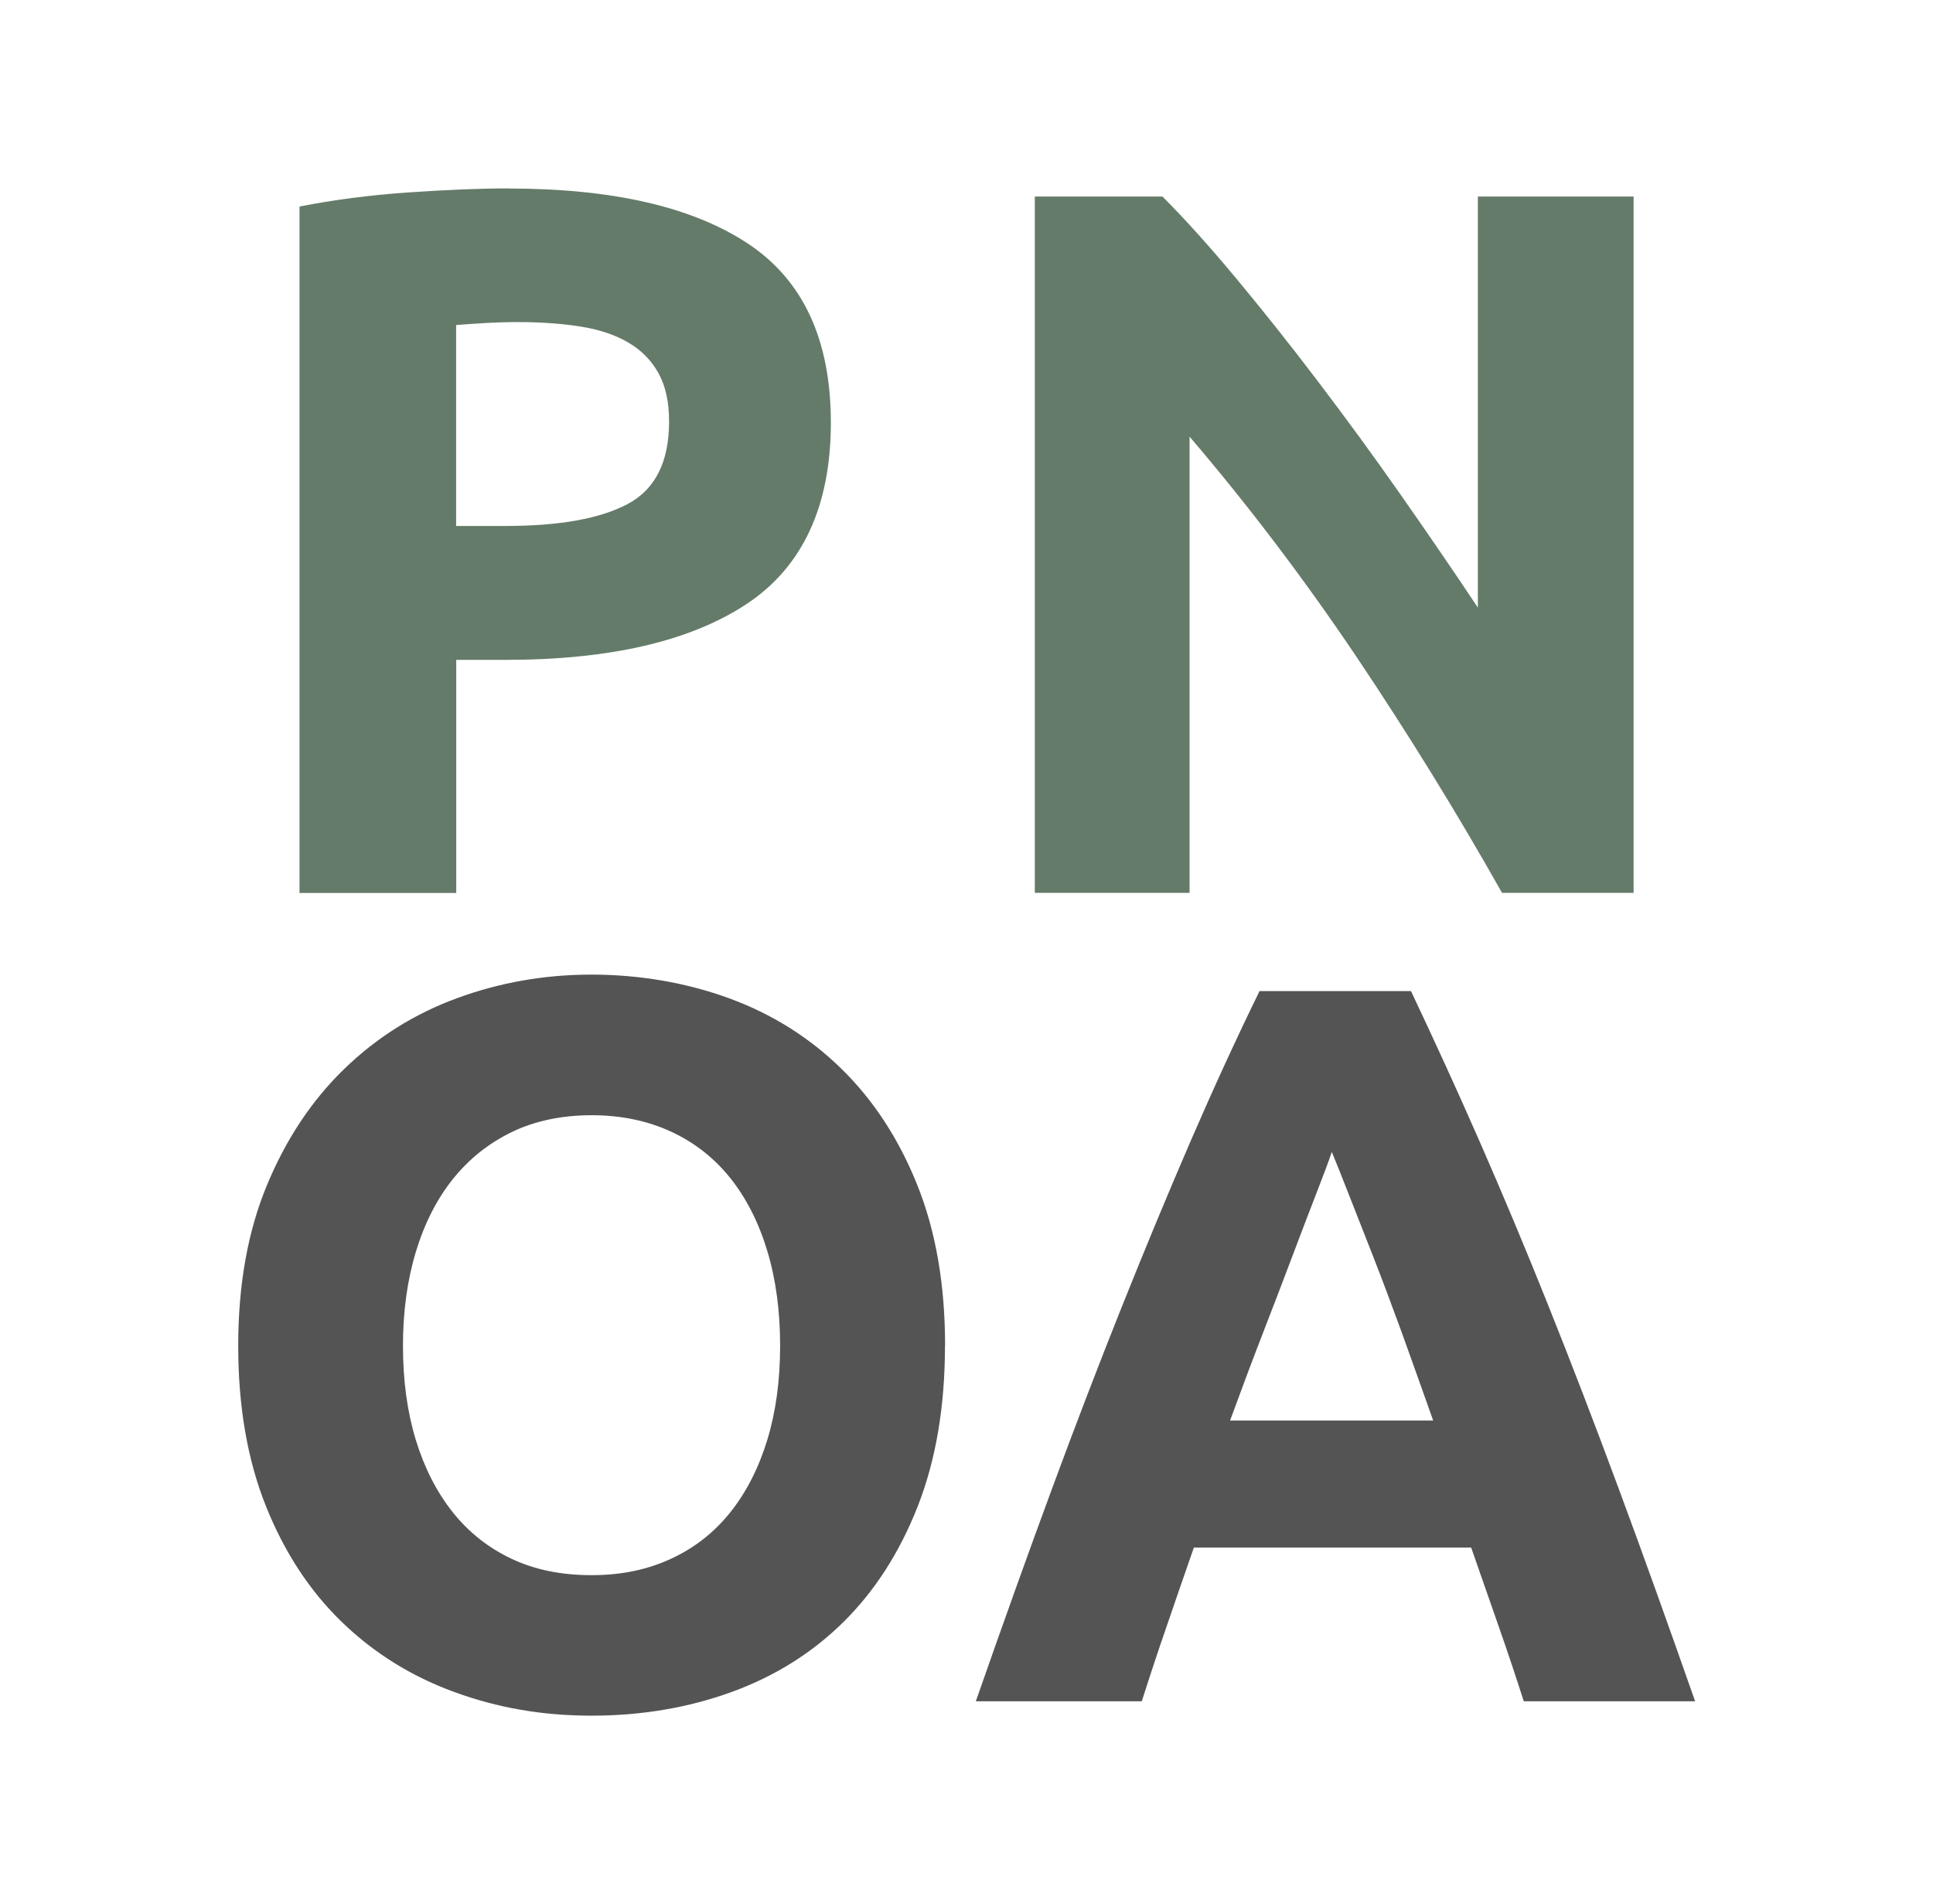
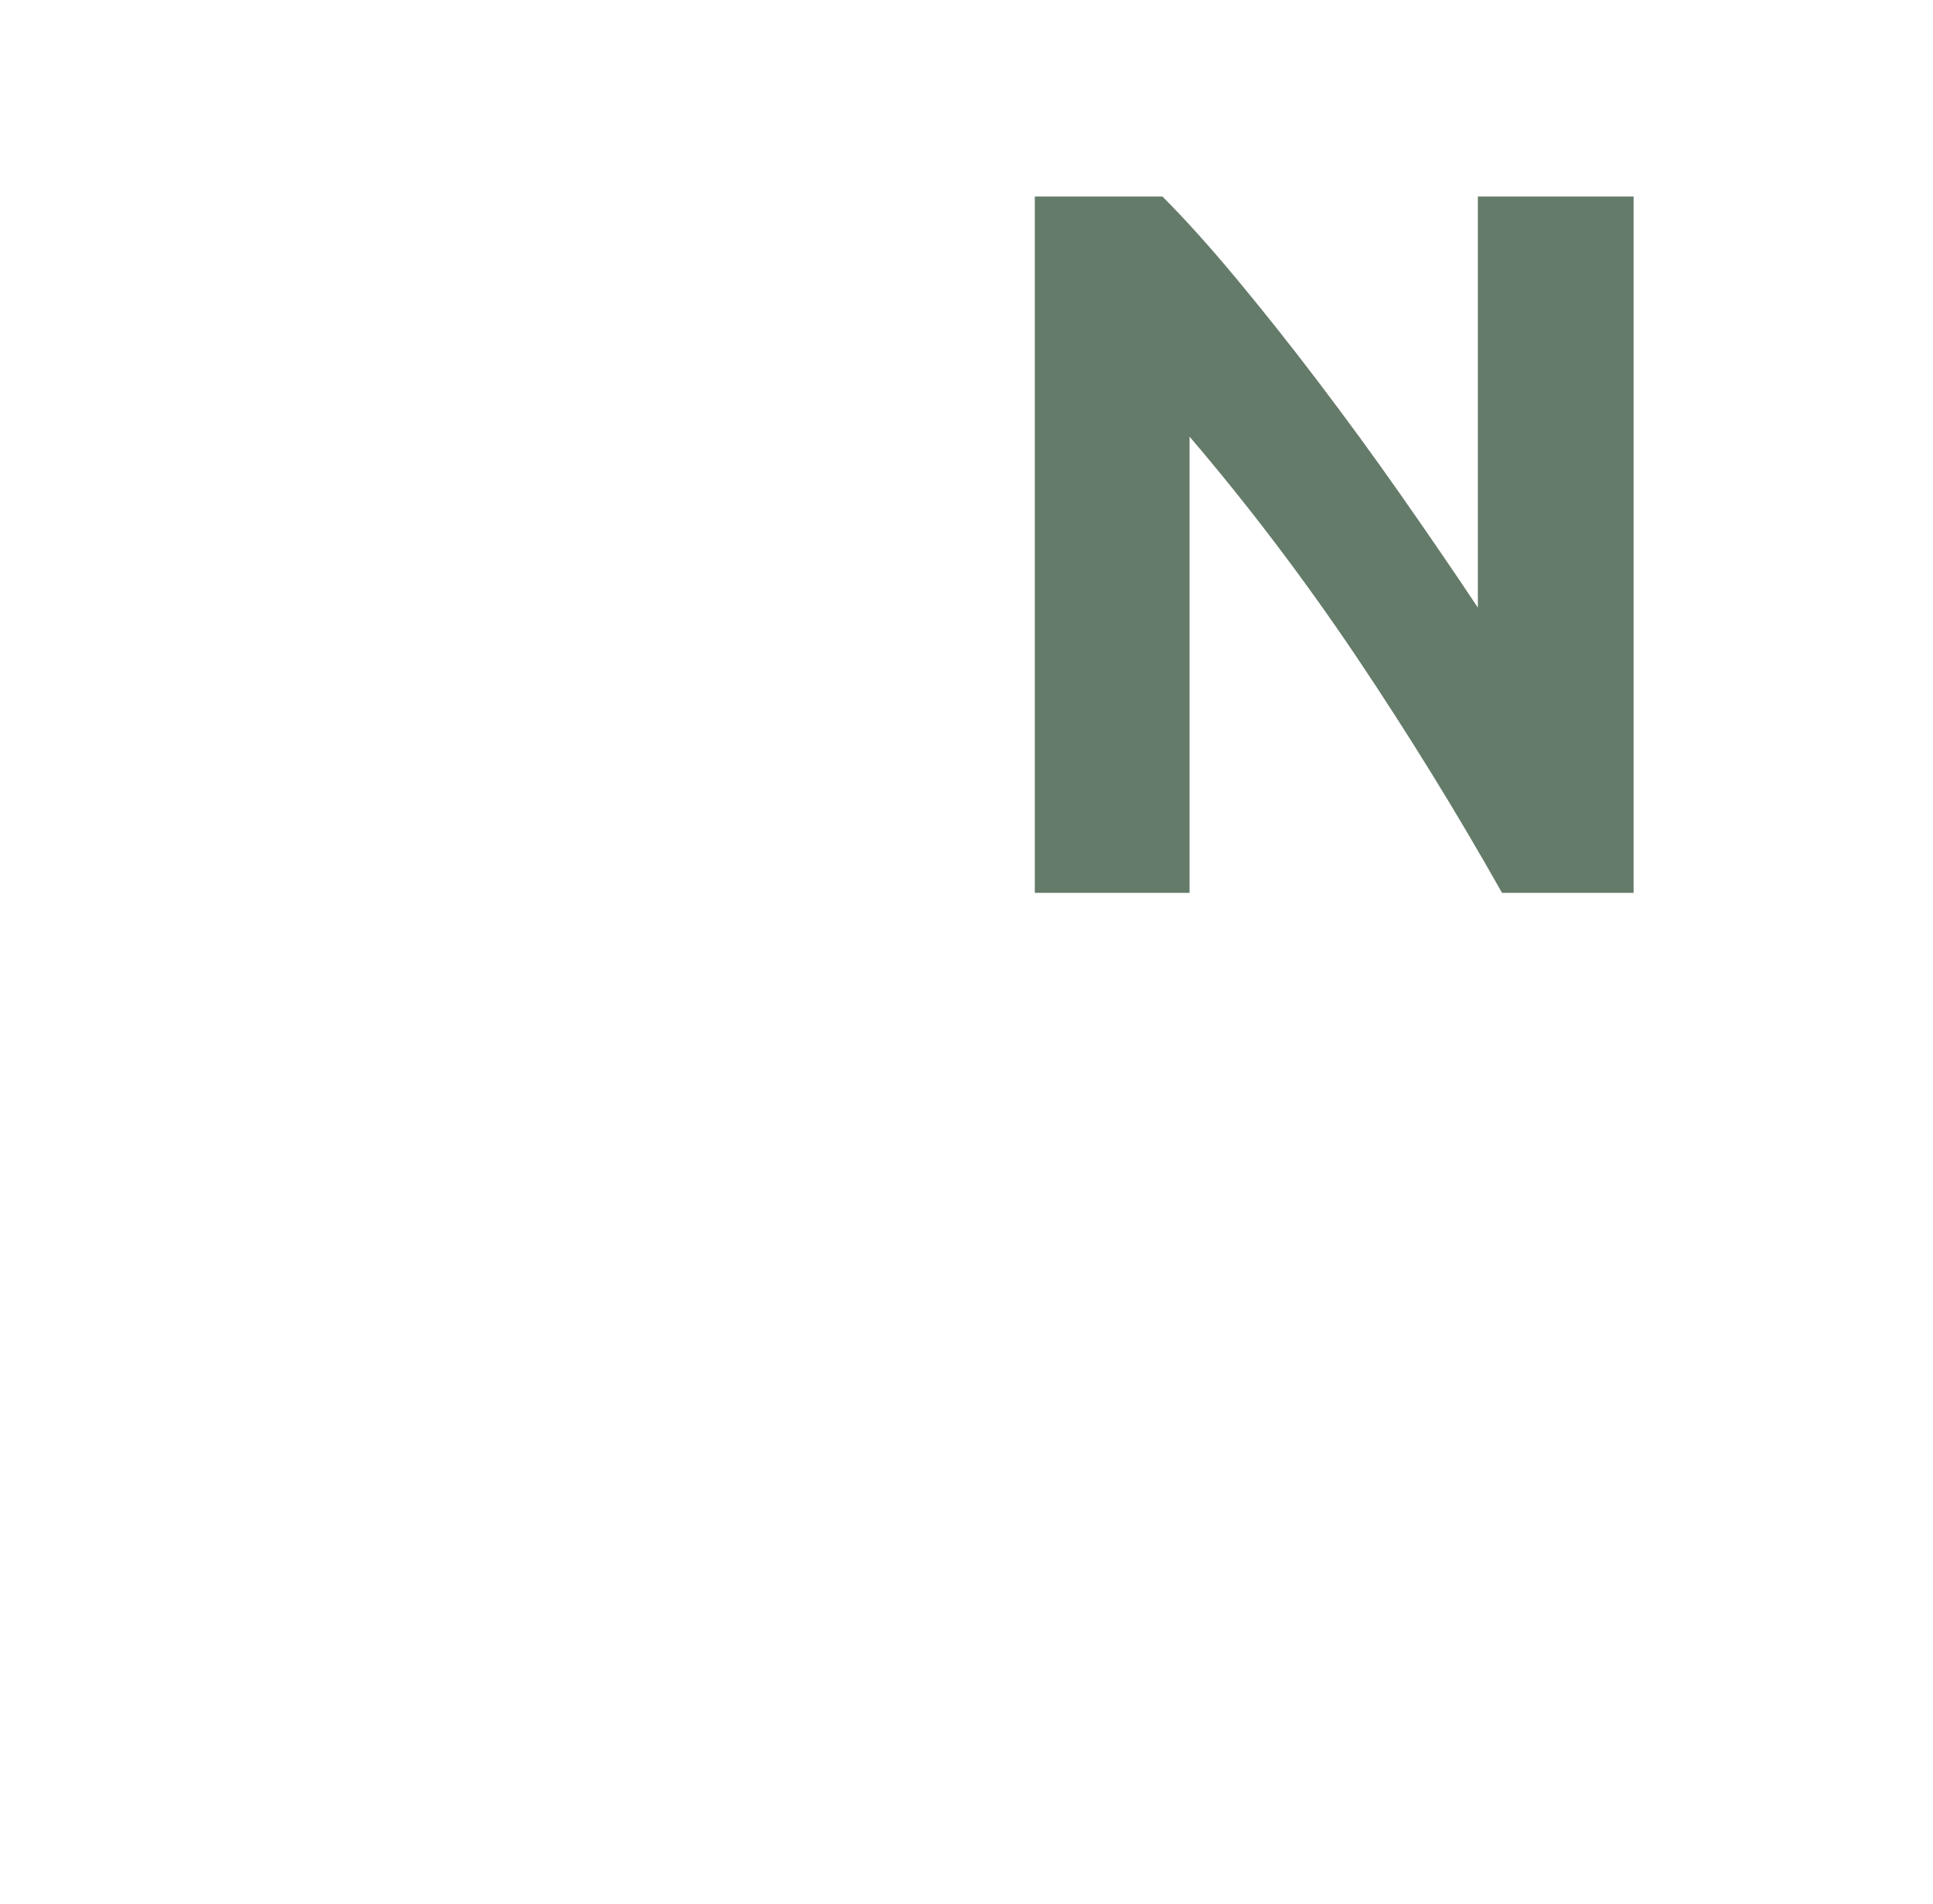
<svg xmlns="http://www.w3.org/2000/svg" id="Layer_2" viewBox="0 0 176 173.33">
  <defs>
    <style> .cls-1 { fill: #545454; } .cls-2 { fill: #657b6a; } </style>
  </defs>
  <g>
-     <path class="cls-2" d="M46.29,17.16c9.45,0,16.71,1.66,21.77,4.99,5.06,3.33,7.59,8.77,7.59,16.33s-2.56,13.13-7.68,16.51c-5.12,3.38-12.44,5.08-21.95,5.08h-4.48v21.22h-14.27V18.8c3.11-.61,6.4-1.04,9.88-1.28,3.48-.24,6.52-.37,9.15-.37ZM47.2,29.32c-1.04,0-2.06.03-3.06.09-1.01.06-1.88.12-2.61.18v18.29h4.48c4.94,0,8.66-.67,11.16-2.01,2.5-1.34,3.75-3.84,3.75-7.5,0-1.77-.32-3.23-.96-4.39-.64-1.16-1.55-2.09-2.74-2.79-1.19-.7-2.64-1.19-4.34-1.46-1.71-.27-3.6-.41-5.67-.41Z" />
    <path class="cls-2" d="M136.76,81.28c-4.09-7.26-8.51-14.42-13.26-21.5-4.76-7.07-9.82-13.75-15.19-20.03v41.53h-14.09V17.89h11.62c2.01,2.01,4.24,4.48,6.68,7.41,2.44,2.93,4.92,6.05,7.45,9.38,2.53,3.33,5.05,6.77,7.55,10.34,2.5,3.57,4.85,7,7.04,10.29V17.89h14.18v63.39h-11.98Z" />
  </g>
  <g>
-     <path class="cls-1" d="M86.04,122.5c0,5.54-.83,10.4-2.47,14.6-1.65,4.2-3.9,7.71-6.76,10.54-2.86,2.83-6.27,4.96-10.21,6.39-3.95,1.43-8.19,2.15-12.73,2.15s-8.58-.72-12.5-2.15c-3.92-1.43-7.34-3.56-10.26-6.39-2.92-2.83-5.22-6.34-6.9-10.54-1.68-4.2-2.52-9.06-2.52-14.6s.87-10.4,2.61-14.6c1.74-4.2,4.09-7.73,7.04-10.59,2.95-2.86,6.37-5.01,10.26-6.44,3.89-1.43,7.98-2.15,12.27-2.15s8.58.72,12.5,2.15c3.92,1.43,7.34,3.58,10.26,6.44,2.92,2.86,5.22,6.39,6.9,10.59,1.68,4.2,2.52,9.06,2.52,14.6ZM36.69,122.5c0,3.17.39,6.03,1.17,8.58.78,2.55,1.9,4.74,3.36,6.58,1.46,1.83,3.25,3.25,5.36,4.24,2.11,1,4.54,1.49,7.28,1.49s5.08-.5,7.23-1.49c2.15-.99,3.95-2.41,5.41-4.24,1.46-1.83,2.58-4.03,3.36-6.58.78-2.55,1.17-5.41,1.17-8.58s-.39-6.05-1.17-8.63c-.78-2.58-1.9-4.79-3.36-6.62-1.46-1.83-3.27-3.25-5.41-4.24-2.15-.99-4.56-1.49-7.23-1.49s-5.16.51-7.28,1.54c-2.11,1.03-3.9,2.46-5.36,4.29-1.46,1.83-2.58,4.04-3.36,6.62-.78,2.58-1.17,5.43-1.17,8.54Z" />
-     <path class="cls-1" d="M138.74,154.87c-.72-2.25-1.49-4.55-2.32-6.92-.83-2.37-1.65-4.73-2.47-7.07h-25.25c-.82,2.36-1.64,4.72-2.45,7.09-.82,2.37-1.58,4.67-2.29,6.9h-15.11c2.43-6.96,4.74-13.4,6.92-19.31,2.18-5.91,4.32-11.47,6.41-16.7,2.09-5.22,4.15-10.18,6.18-14.88,2.03-4.69,4.13-9.28,6.32-13.76h13.79c2.12,4.48,4.22,9.06,6.28,13.76,2.06,4.7,4.14,9.65,6.23,14.88,2.09,5.22,4.23,10.79,6.42,16.7,2.19,5.91,4.5,12.35,6.94,19.31h-15.59ZM121.26,104.87c-.32.94-.8,2.22-1.43,3.83-.63,1.62-1.34,3.48-2.14,5.6-.8,2.12-1.69,4.45-2.68,7-.99,2.55-1.99,5.22-3.01,8.01h18.49c-.99-2.8-1.95-5.48-2.87-8.04-.93-2.55-1.81-4.89-2.64-7.01-.84-2.12-1.57-3.98-2.2-5.6-.63-1.61-1.14-2.88-1.52-3.8Z" />
-   </g>
+     </g>
</svg>